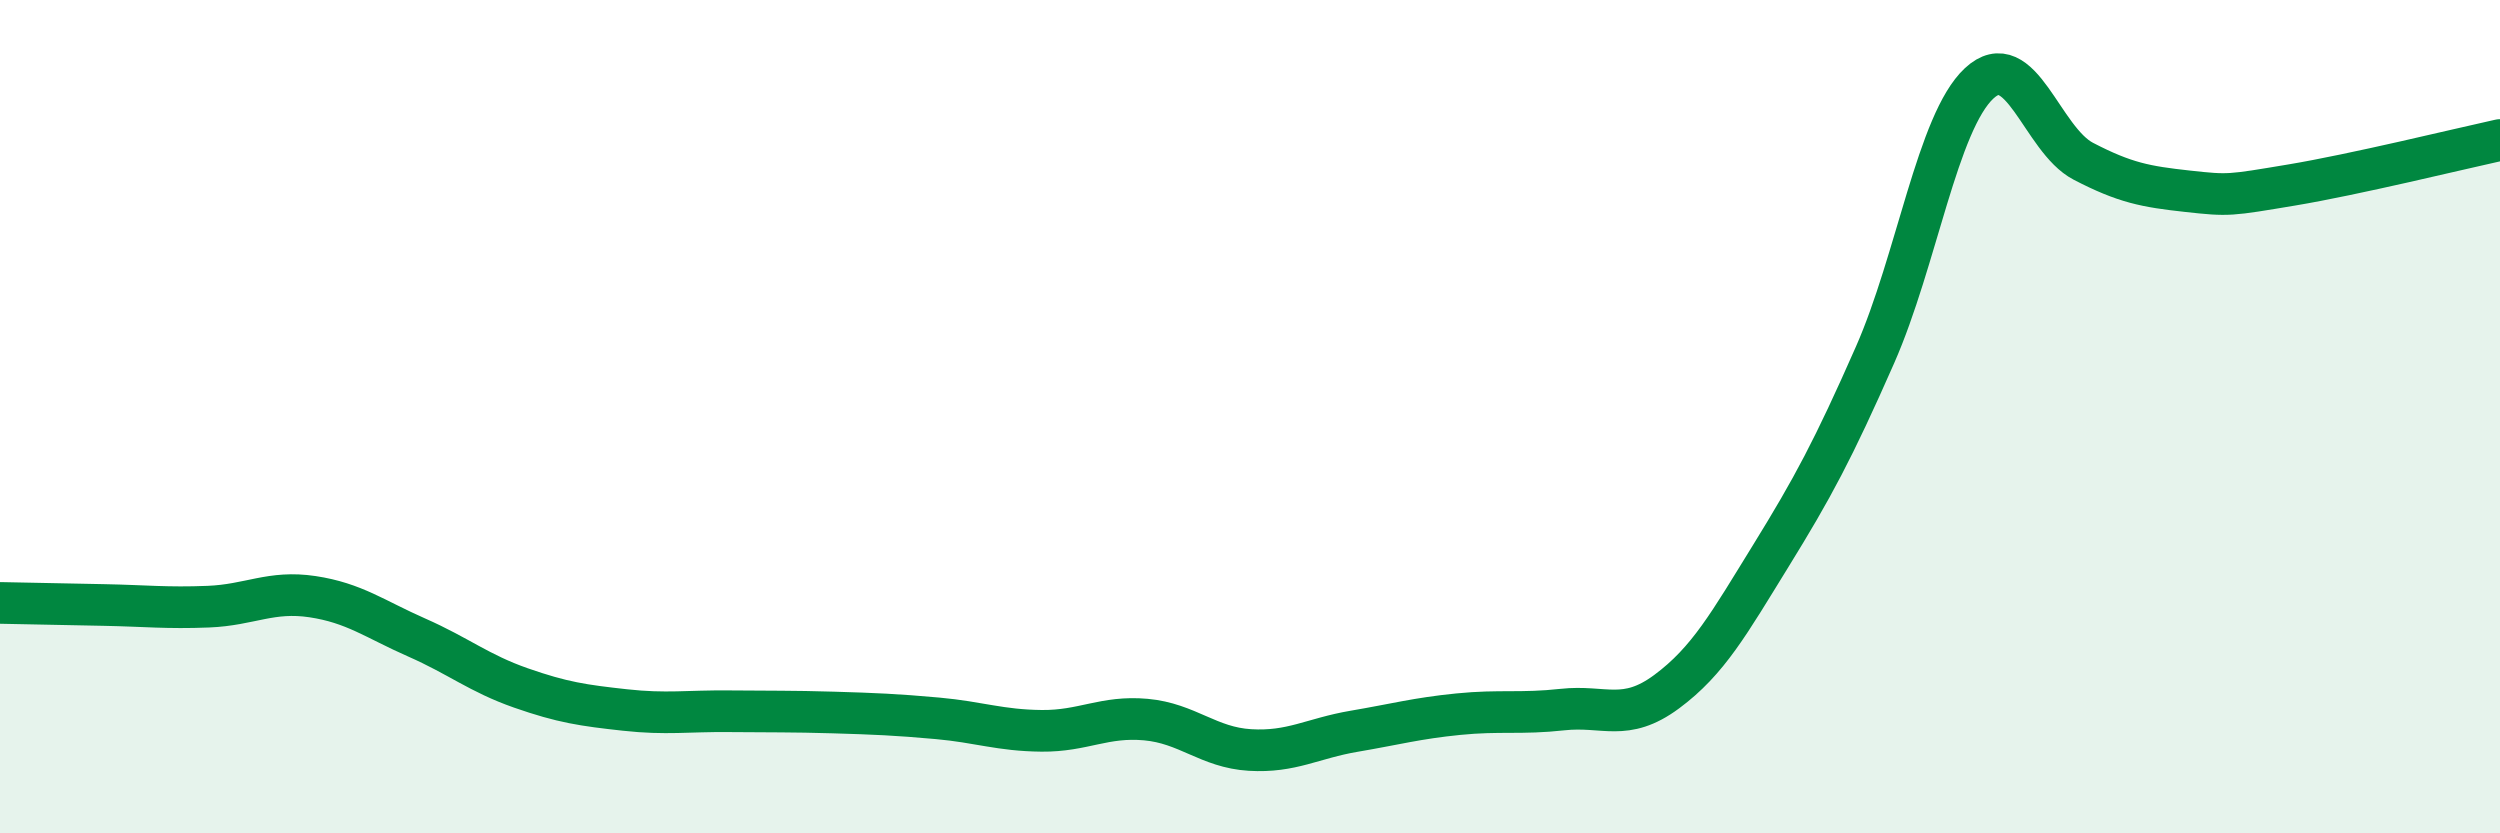
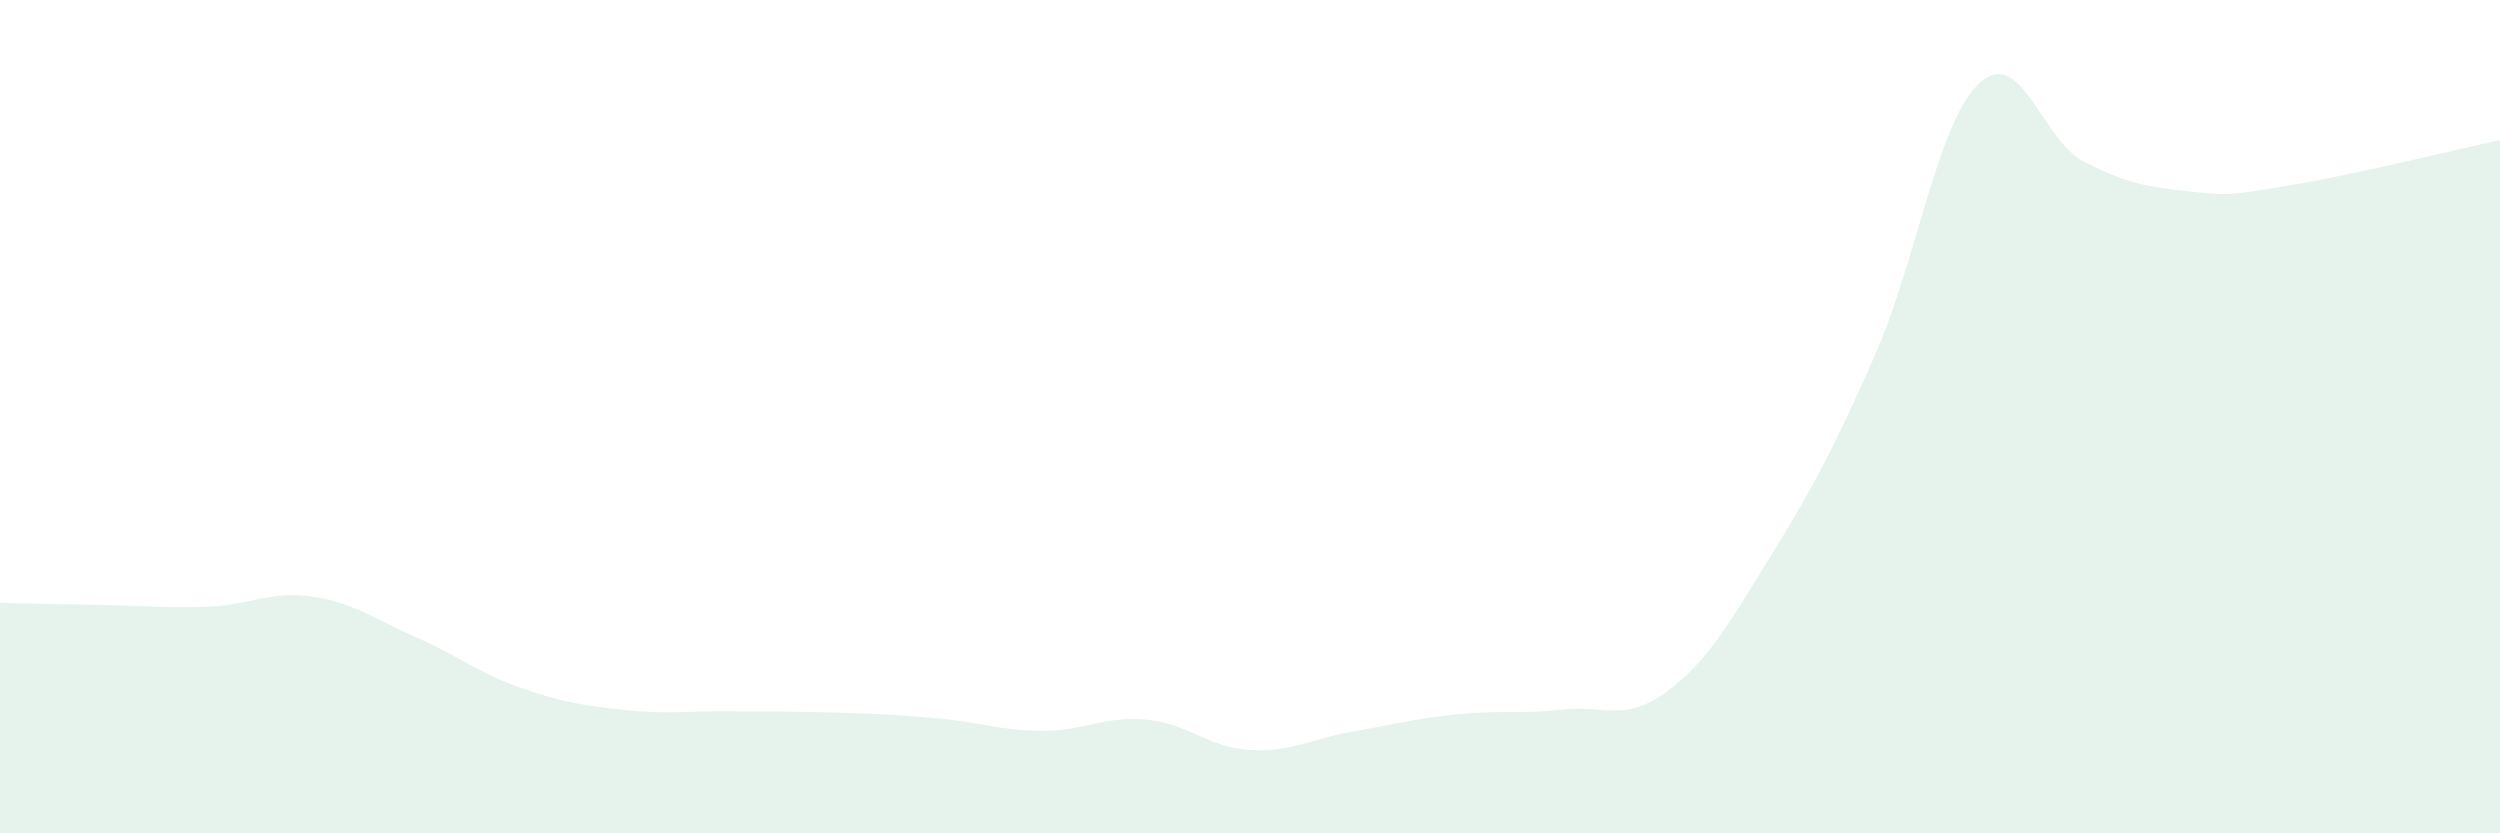
<svg xmlns="http://www.w3.org/2000/svg" width="60" height="20" viewBox="0 0 60 20">
  <path d="M 0,14.47 C 0.5,14.48 1.5,14.5 2.5,14.52 C 3.5,14.54 4,14.6 5,14.56 C 6,14.52 6.5,14.17 7.5,14.32 C 8.5,14.47 9,14.86 10,15.3 C 11,15.74 11.5,16.16 12.5,16.51 C 13.5,16.86 14,16.93 15,17.04 C 16,17.15 16.5,17.06 17.5,17.07 C 18.5,17.08 19,17.07 20,17.1 C 21,17.13 21.5,17.15 22.5,17.24 C 23.5,17.33 24,17.53 25,17.54 C 26,17.55 26.5,17.18 27.5,17.27 C 28.5,17.36 29,17.94 30,18 C 31,18.06 31.5,17.72 32.5,17.55 C 33.5,17.38 34,17.24 35,17.14 C 36,17.04 36.5,17.14 37.5,17.03 C 38.5,16.92 39,17.34 40,16.6 C 41,15.86 41.5,14.96 42.5,13.34 C 43.5,11.72 44,10.79 45,8.52 C 46,6.25 46.5,2.93 47.5,2 C 48.5,1.07 49,3.35 50,3.87 C 51,4.39 51.5,4.48 52.5,4.59 C 53.5,4.7 53.5,4.69 55,4.44 C 56.5,4.19 59,3.58 60,3.36L60 20L0 20Z" fill="#008740" opacity="0.1" stroke-linecap="round" stroke-linejoin="round" />
-   <path d="M 0,14.47 C 0.5,14.48 1.5,14.5 2.5,14.52 C 3.5,14.54 4,14.6 5,14.56 C 6,14.52 6.5,14.17 7.5,14.32 C 8.5,14.47 9,14.86 10,15.3 C 11,15.74 11.5,16.16 12.5,16.51 C 13.5,16.86 14,16.93 15,17.04 C 16,17.15 16.5,17.06 17.5,17.07 C 18.5,17.08 19,17.07 20,17.1 C 21,17.13 21.5,17.15 22.5,17.24 C 23.5,17.33 24,17.53 25,17.54 C 26,17.55 26.5,17.18 27.5,17.27 C 28.5,17.36 29,17.94 30,18 C 31,18.06 31.5,17.72 32.5,17.55 C 33.5,17.38 34,17.24 35,17.14 C 36,17.04 36.5,17.14 37.5,17.03 C 38.5,16.92 39,17.34 40,16.6 C 41,15.86 41.5,14.96 42.5,13.34 C 43.5,11.72 44,10.79 45,8.52 C 46,6.25 46.5,2.93 47.5,2 C 48.5,1.07 49,3.35 50,3.87 C 51,4.39 51.5,4.48 52.5,4.59 C 53.5,4.7 53.5,4.69 55,4.44 C 56.5,4.19 59,3.58 60,3.36" stroke="#008740" stroke-width="1" fill="none" stroke-linecap="round" stroke-linejoin="round" />
</svg>